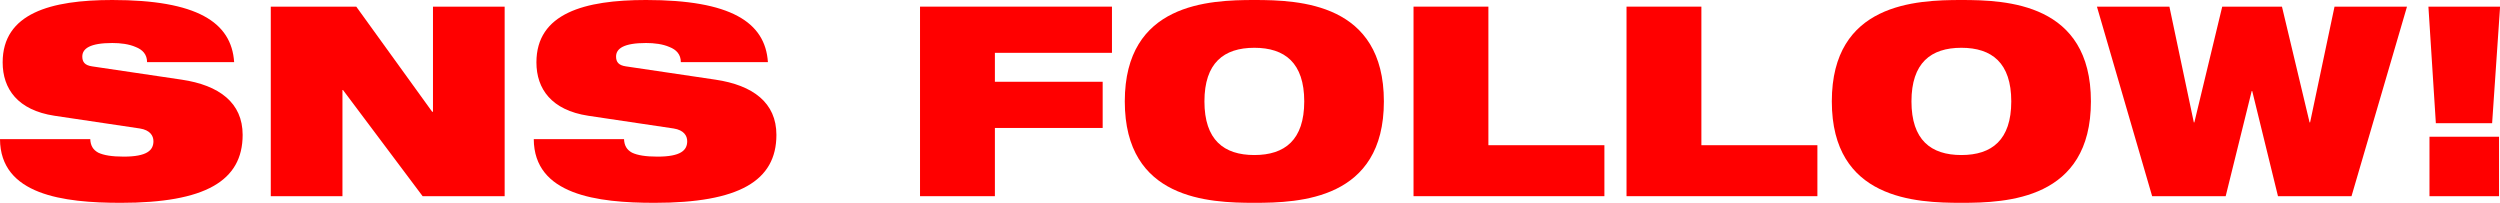
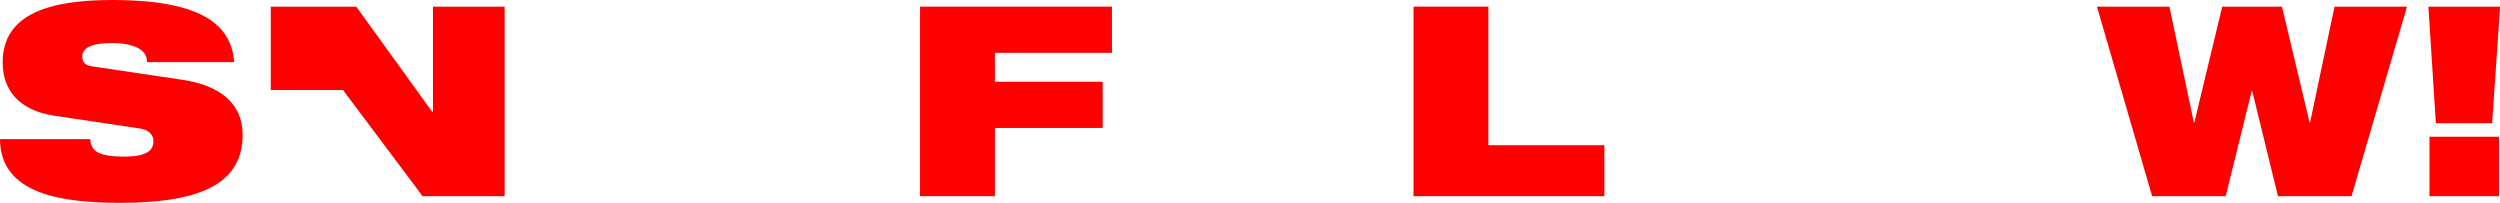
<svg xmlns="http://www.w3.org/2000/svg" id="_イヤー_2" viewBox="0 0 282.52 22.92">
  <defs>
    <style>.cls-1{fill:red;}</style>
  </defs>
  <g id="_イヤー_1-2">
    <g>
      <path class="cls-1" d="M6.15,13.08C2.01,12.45,.3,10.05,.3,7.05,.3,1.5,5.73,0,12.69,0c9.54,0,13.47,2.49,13.77,7.02h-9.84c0-.87-.51-1.41-1.29-1.71-.75-.33-1.71-.45-2.64-.45-2.52,0-3.39,.63-3.39,1.53,0,.6,.27,.99,1.11,1.11l10.11,1.5c4.26,.63,6.9,2.61,6.9,6.24,0,5.22-4.26,7.68-13.77,7.68C7.14,22.92,.03,22.02,0,15.72H10.2c.03,.72,.3,1.2,.9,1.53,.63,.3,1.56,.45,2.88,.45,2.64,0,3.36-.72,3.36-1.74,0-.63-.39-1.26-1.53-1.44l-9.66-1.44Z" />
-       <path class="cls-1" d="M30.6,.75h9.66l8.58,11.88h.09V.75h8.1V22.17h-9.27l-9-12h-.06v12h-8.1V.75Z" />
-       <path class="cls-1" d="M66.47,13.08c-4.14-.63-5.85-3.03-5.85-6.03,0-5.55,5.43-7.05,12.39-7.05,9.54,0,13.47,2.49,13.77,7.02h-9.84c0-.87-.51-1.41-1.29-1.71-.75-.33-1.71-.45-2.64-.45-2.52,0-3.39,.63-3.39,1.53,0,.6,.27,.99,1.11,1.11l10.11,1.5c4.26,.63,6.9,2.61,6.9,6.24,0,5.22-4.26,7.68-13.77,7.68-6.51,0-13.62-.9-13.65-7.2h10.2c.03,.72,.3,1.2,.9,1.53,.63,.3,1.56,.45,2.88,.45,2.64,0,3.36-.72,3.36-1.74,0-.63-.39-1.26-1.53-1.44l-9.66-1.44Z" />
+       <path class="cls-1" d="M30.6,.75h9.66l8.58,11.88h.09V.75h8.1V22.17h-9.27l-9-12h-.06h-8.1V.75Z" />
      <path class="cls-1" d="M103.97,.75h21.69V5.97h-13.23v3.27h12.18v5.22h-12.18v7.71h-8.46V.75Z" />
-       <path class="cls-1" d="M141.75,0c5.13,0,14.64,.36,14.64,11.46s-9.51,11.46-14.64,11.46-14.64-.36-14.64-11.46S136.62,0,141.75,0Zm0,17.52c3.45,0,5.64-1.71,5.64-6.06s-2.19-6.06-5.64-6.06-5.64,1.71-5.64,6.06,2.19,6.06,5.64,6.06Z" />
      <path class="cls-1" d="M159.74,.75h8.46v15.66h13.11v5.76h-21.57V.75Z" />
-       <path class="cls-1" d="M183.81,.75h8.46v15.66h13.11v5.76h-21.57V.75Z" />
-       <path class="cls-1" d="M221.65,0c5.13,0,14.64,.36,14.64,11.46s-9.51,11.46-14.64,11.46-14.64-.36-14.64-11.46S216.52,0,221.65,0Zm0,17.52c3.45,0,5.64-1.71,5.64-6.06s-2.19-6.06-5.64-6.06-5.64,1.71-5.64,6.06,2.19,6.06,5.64,6.06Z" />
      <path class="cls-1" d="M236.97,.75h8.19l2.76,13.08h.06l3.15-13.08h6.75l3.12,13.08h.06l2.76-13.08h8.19l-6.27,21.42h-8.31l-2.91-11.88h-.06l-2.94,11.88h-8.31L236.97,.75Z" />
      <path class="cls-1" d="M274.43,.75h8.1l-.9,13.17h-6.36l-.84-13.17Zm.12,14.7h7.86v6.72h-7.86v-6.72Z" />
    </g>
  </g>
</svg>